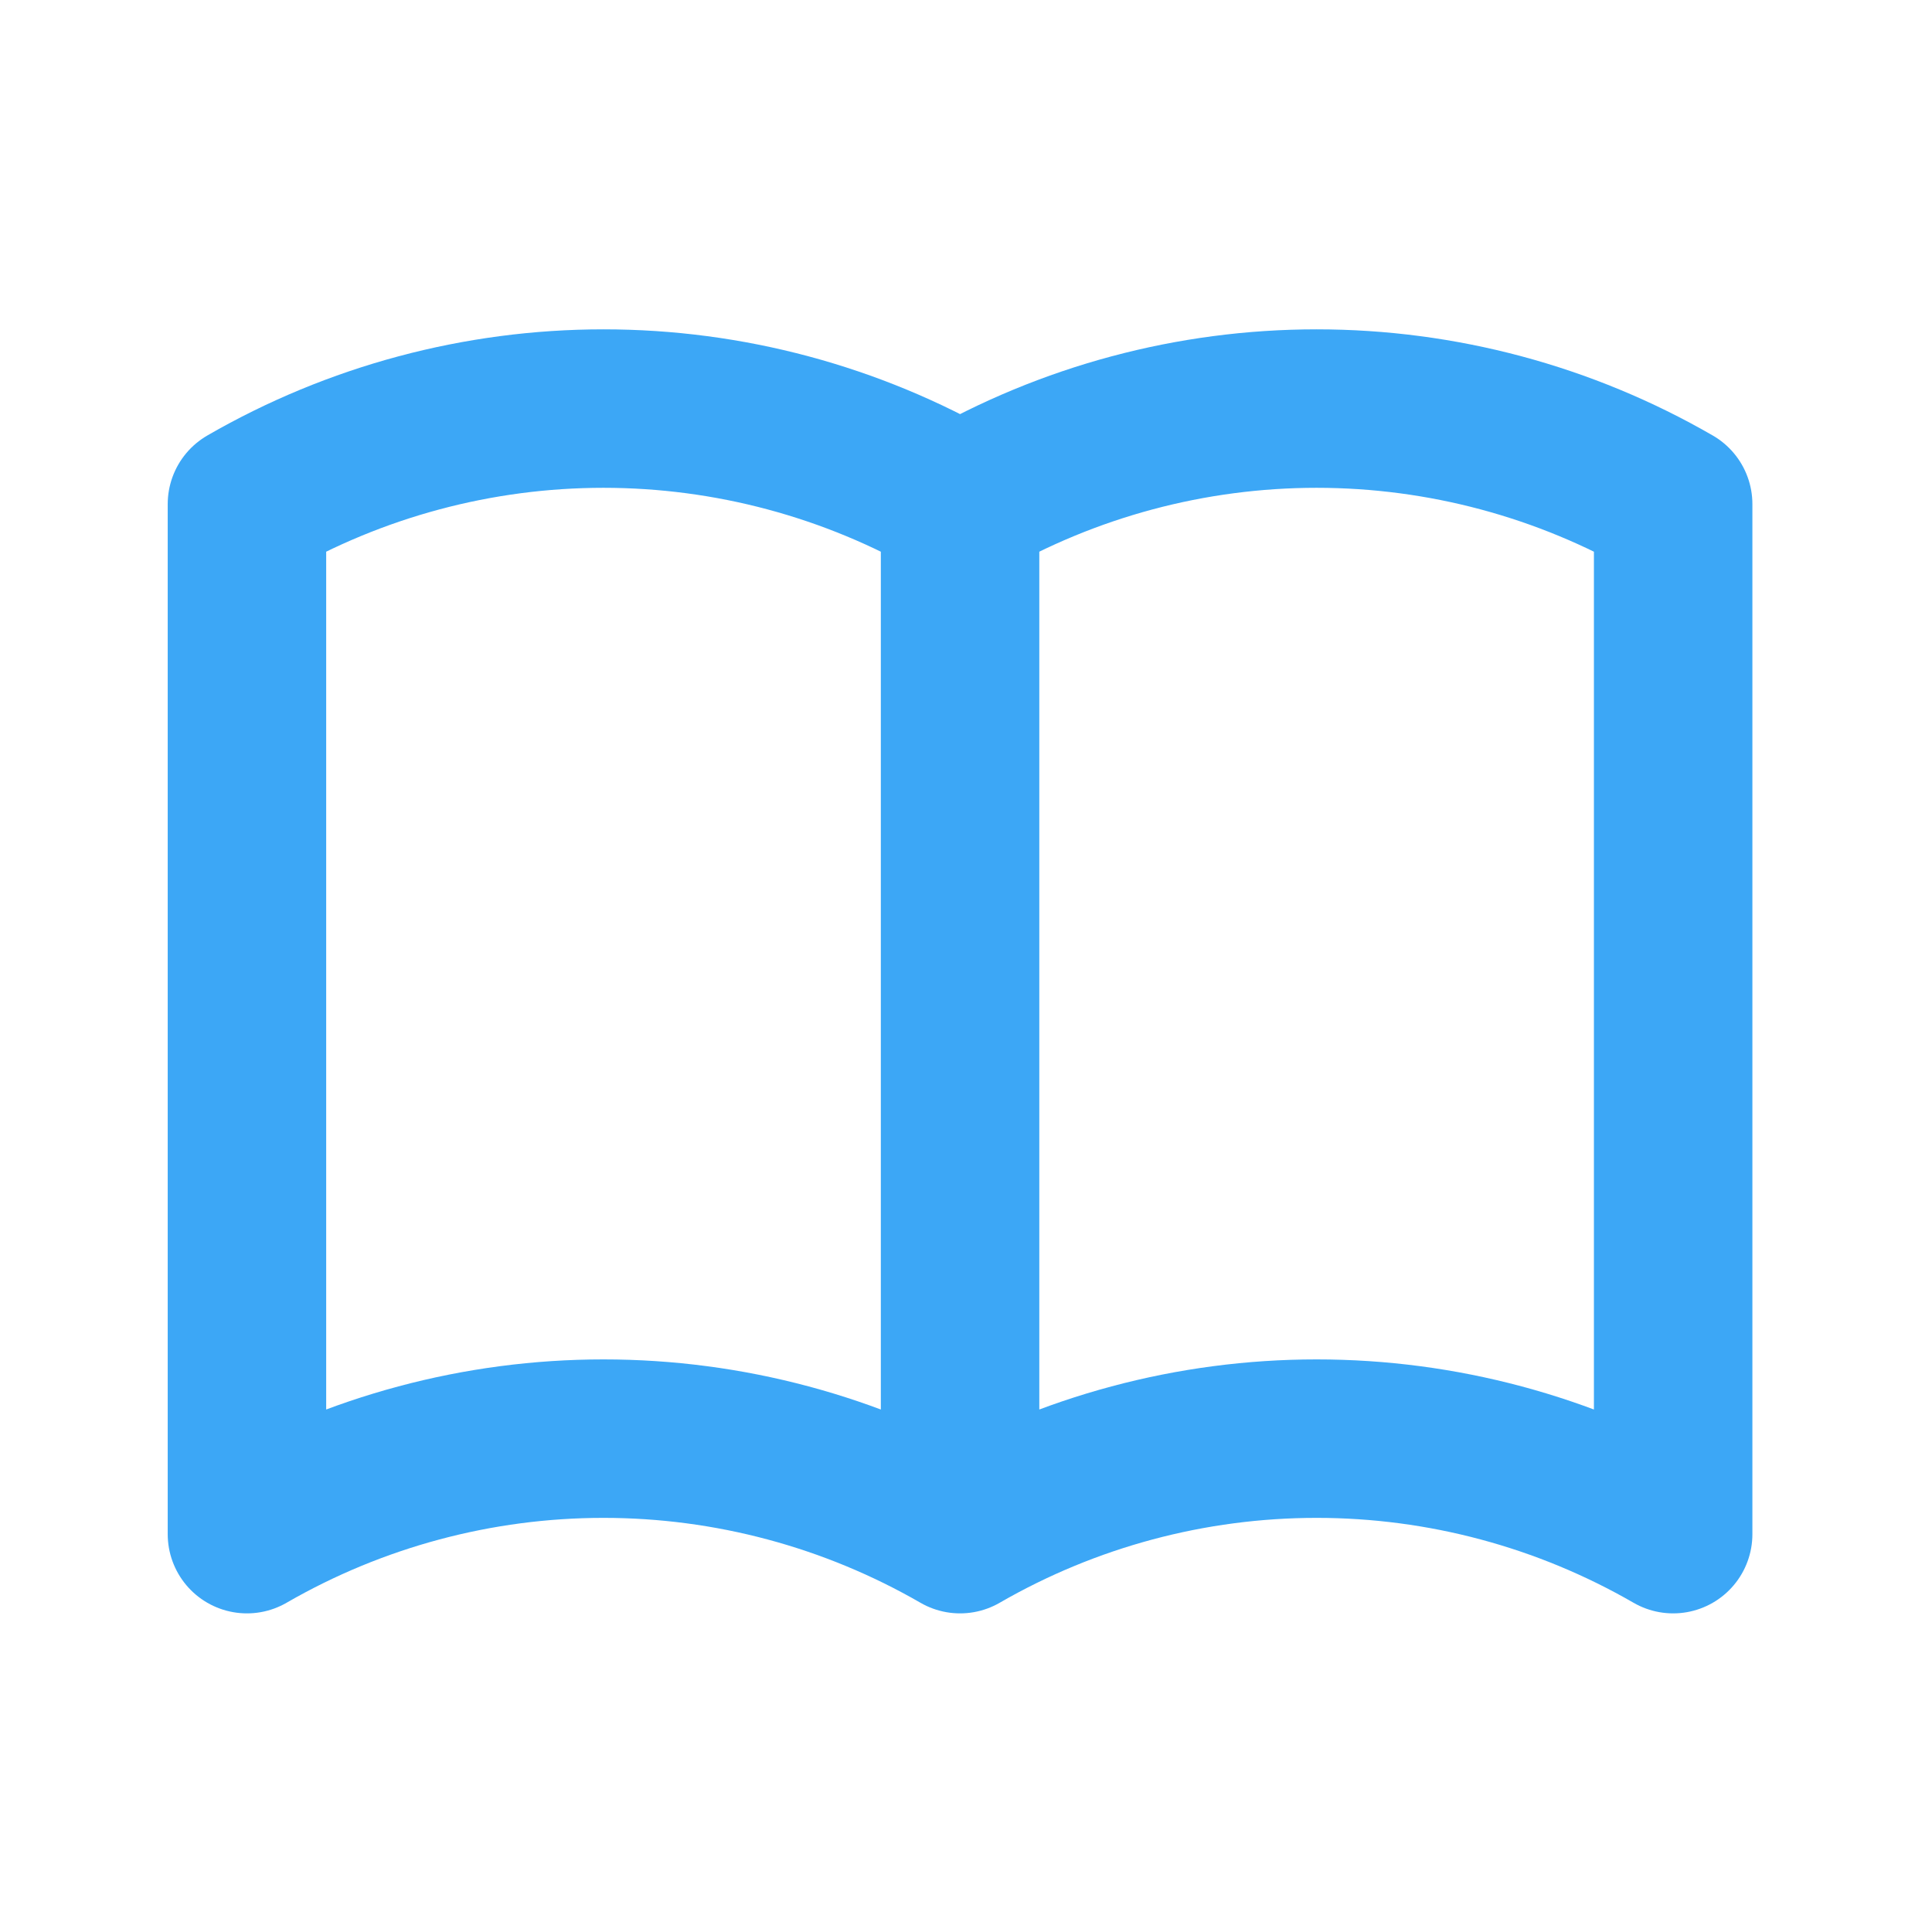
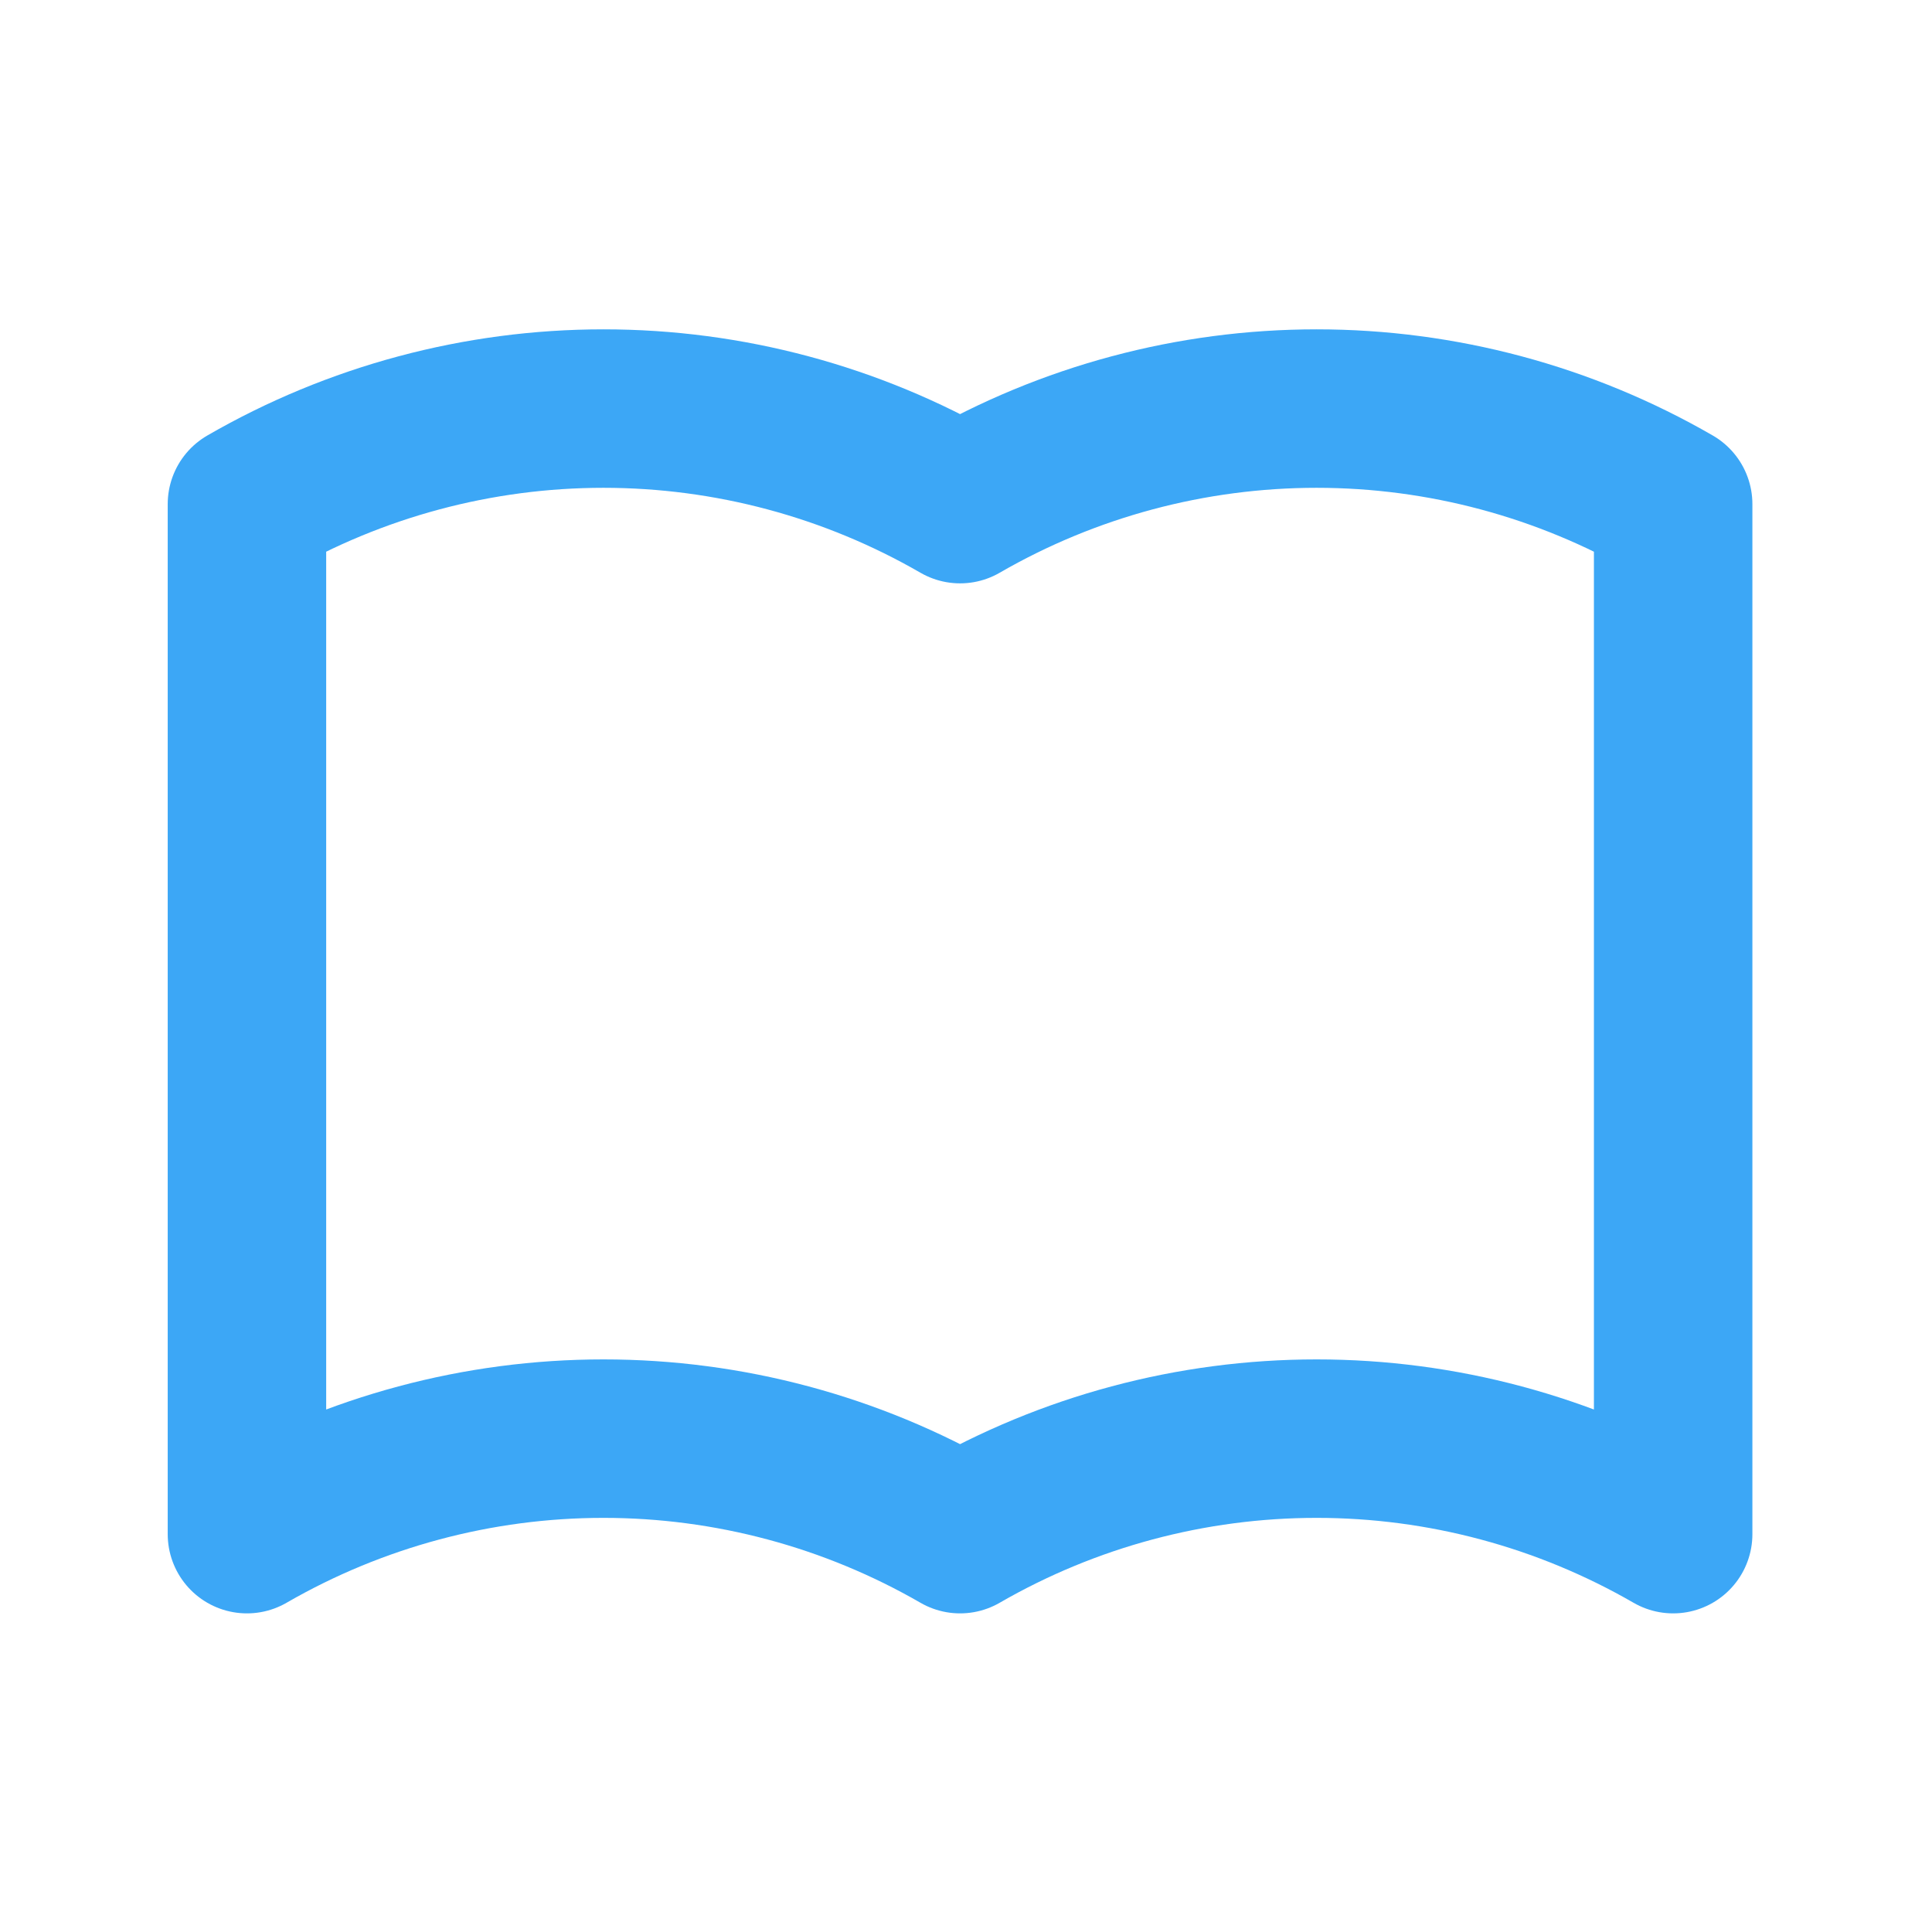
<svg xmlns="http://www.w3.org/2000/svg" width="44" height="44" viewBox="0 0 44 44" fill="none">
-   <path d="M21.865 34.939C19.396 33.514 16.595 32.764 13.744 32.764C10.894 32.764 8.093 33.514 5.624 34.939V11.481C8.093 10.055 10.894 9.305 13.744 9.305C16.595 9.305 19.396 10.055 21.865 11.481M21.865 34.939C24.334 33.514 27.134 32.764 29.985 32.764C32.836 32.764 35.636 33.514 38.105 34.939V11.481C35.636 10.055 32.836 9.305 29.985 9.305C27.134 9.305 24.334 10.055 21.865 11.481M21.865 34.939V11.481" stroke="#3CA7F6" stroke-width="3.609" stroke-linecap="round" stroke-linejoin="round" />
+   <path d="M21.865 34.939C19.396 33.514 16.595 32.764 13.744 32.764C10.894 32.764 8.093 33.514 5.624 34.939V11.481C8.093 10.055 10.894 9.305 13.744 9.305C16.595 9.305 19.396 10.055 21.865 11.481M21.865 34.939C24.334 33.514 27.134 32.764 29.985 32.764C32.836 32.764 35.636 33.514 38.105 34.939V11.481C35.636 10.055 32.836 9.305 29.985 9.305C27.134 9.305 24.334 10.055 21.865 11.481V11.481" stroke="#3CA7F6" stroke-width="3.609" stroke-linecap="round" stroke-linejoin="round" />
</svg>